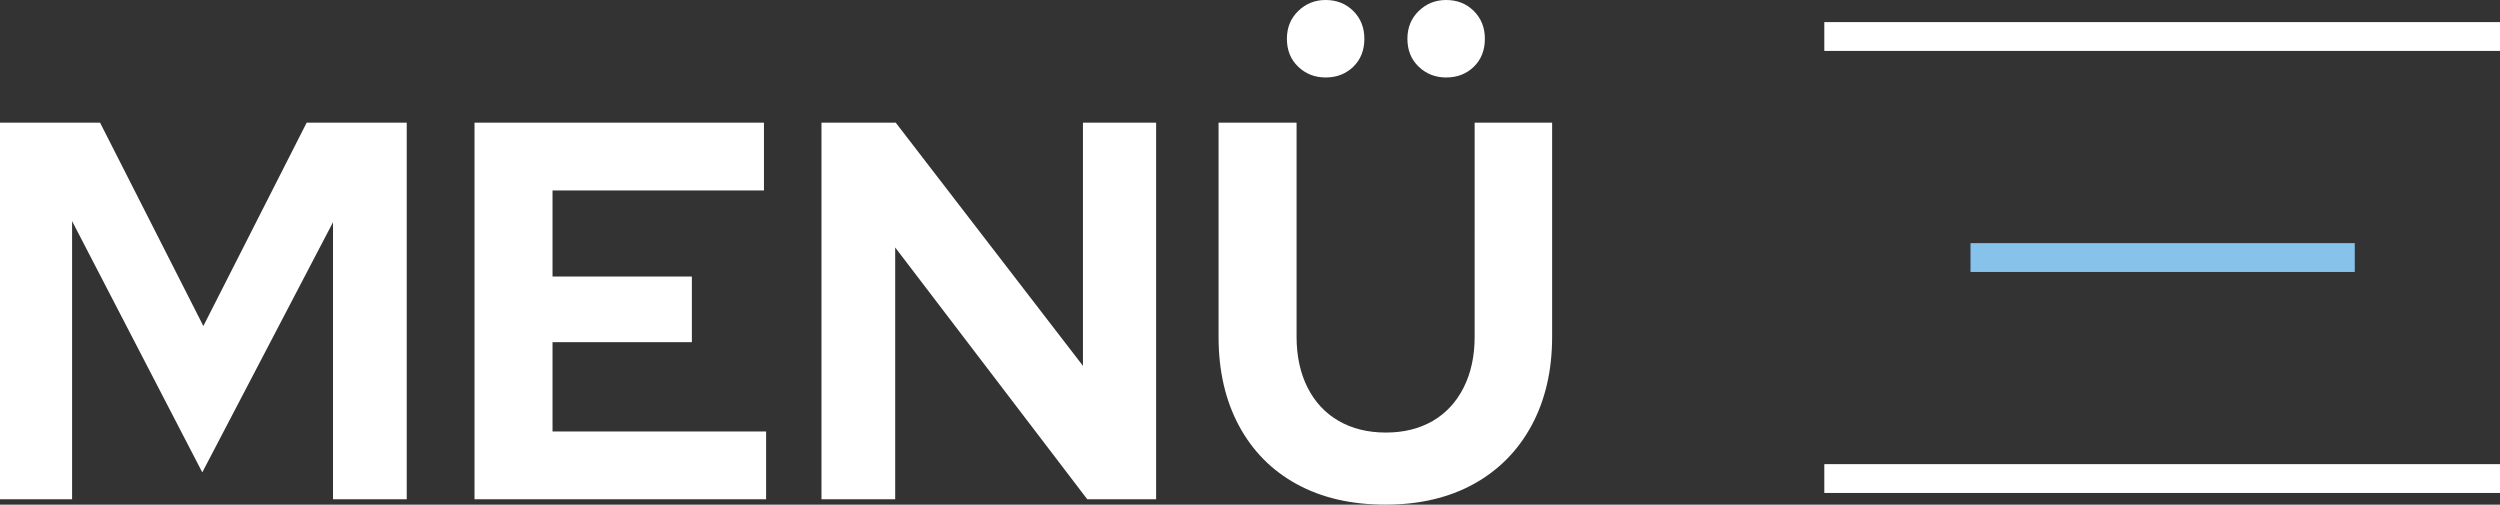
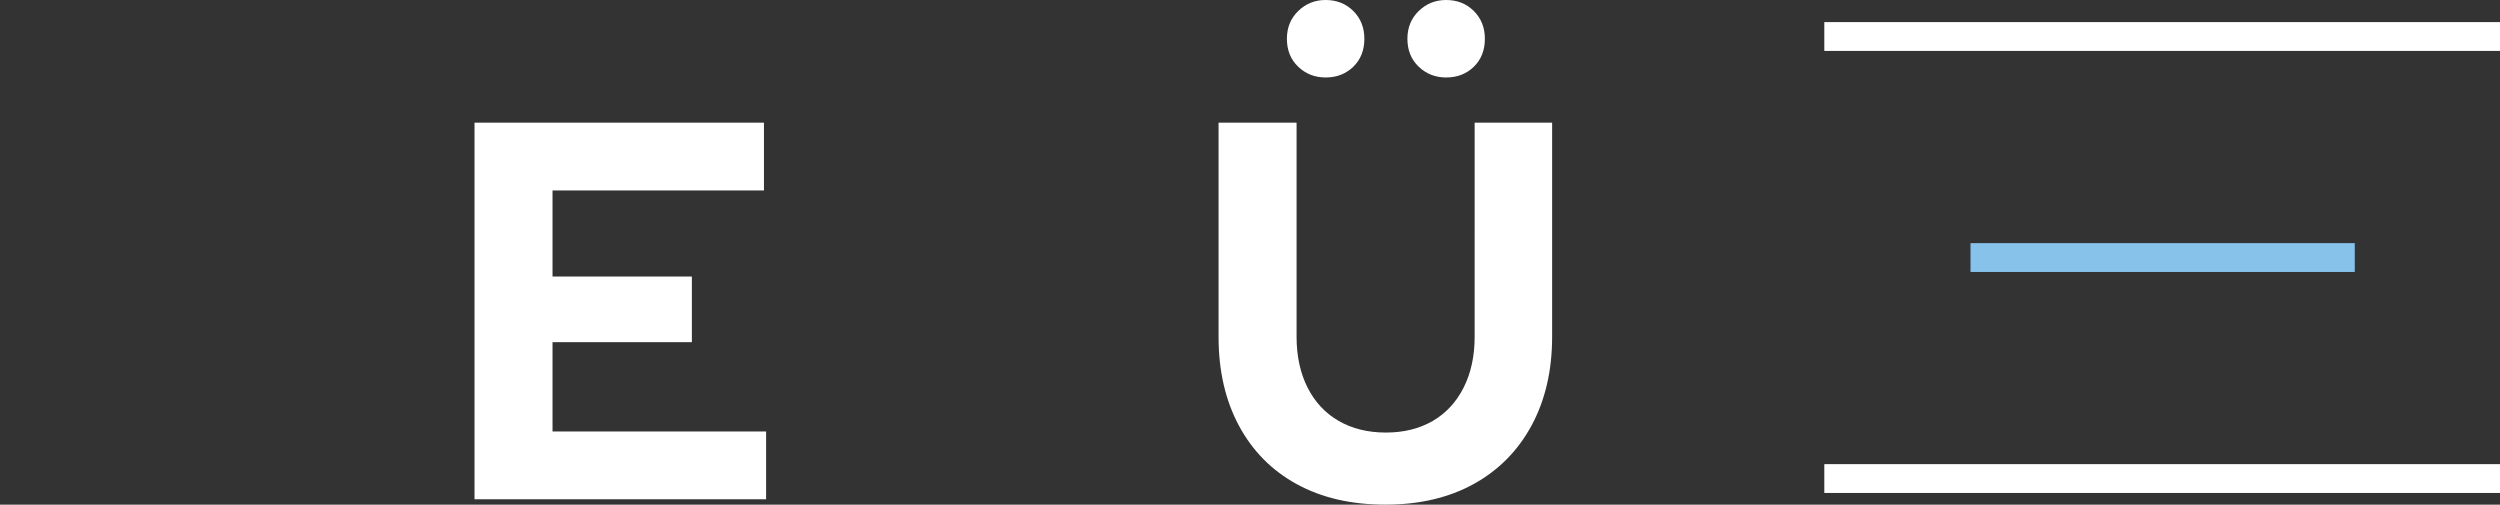
<svg xmlns="http://www.w3.org/2000/svg" id="Ebene_1" data-name="Ebene 1" viewBox="0 0 65.056 13.132">
  <rect x="0" y="0" width="65.056" height="13.132" fill="#333333" stroke="none" />
  <defs>
    <style>      .cls-1 {        fill: #fff;      }      .cls-2 {        fill: #87c2eb;      }    </style>
  </defs>
  <g>
-     <path class="cls-1" d="M0,12.992V3.192h2.604l2.688,5.292,2.688-5.292h2.604v9.8h-1.918v-7.21l-3.402,6.51L1.876,5.754v7.238H0Z" />
    <path class="cls-1" d="M12.348,12.992V3.192h7.532v1.764h-5.502v2.24h3.626v1.708h-3.626v2.324h5.558v1.764h-7.588Z" />
-     <path class="cls-1" d="M21.377,12.992V3.192h1.932l4.872,6.328V3.192h1.904v9.8h-1.792l-4.998-6.552v6.552h-1.918Z" />
    <path class="cls-1" d="M36.05,13.132c-.887,0-1.654-.177-2.303-.532-.649-.354-1.15-.861-1.505-1.519-.354-.658-.532-1.43-.532-2.317V3.192h2.03v5.572c0,.504.096.945.287,1.323.191.378.462.667.812.868s.758.301,1.225.301.873-.101,1.218-.301.614-.49.805-.868c.191-.378.287-.819.287-1.323V3.192h2.016v5.572c0,.877-.178,1.645-.532,2.303-.355.658-.856,1.167-1.505,1.526-.649.359-1.417.539-2.303.539ZM34.496,2.016c-.28,0-.518-.093-.714-.28-.196-.187-.294-.429-.294-.728,0-.289.098-.53.294-.721.196-.191.434-.287.714-.287.289,0,.529.096.721.287.191.191.287.432.287.721,0,.299-.096.542-.287.728s-.432.28-.721.28ZM37.632,2.016c-.28,0-.518-.093-.714-.28s-.294-.429-.294-.728c0-.289.098-.53.294-.721.196-.191.434-.287.714-.287.289,0,.53.096.721.287.191.191.287.432.287.721,0,.299-.096.542-.287.728-.191.187-.432.28-.721.28Z" />
  </g>
  <rect class="cls-1" x="47.473" y=".575" width="17.583" height=".75" />
  <rect class="cls-1" x="47.473" y="12.078" width="17.583" height=".75" />
  <rect class="cls-2" x="51.277" y="6.327" width="10" height=".75" />
</svg>